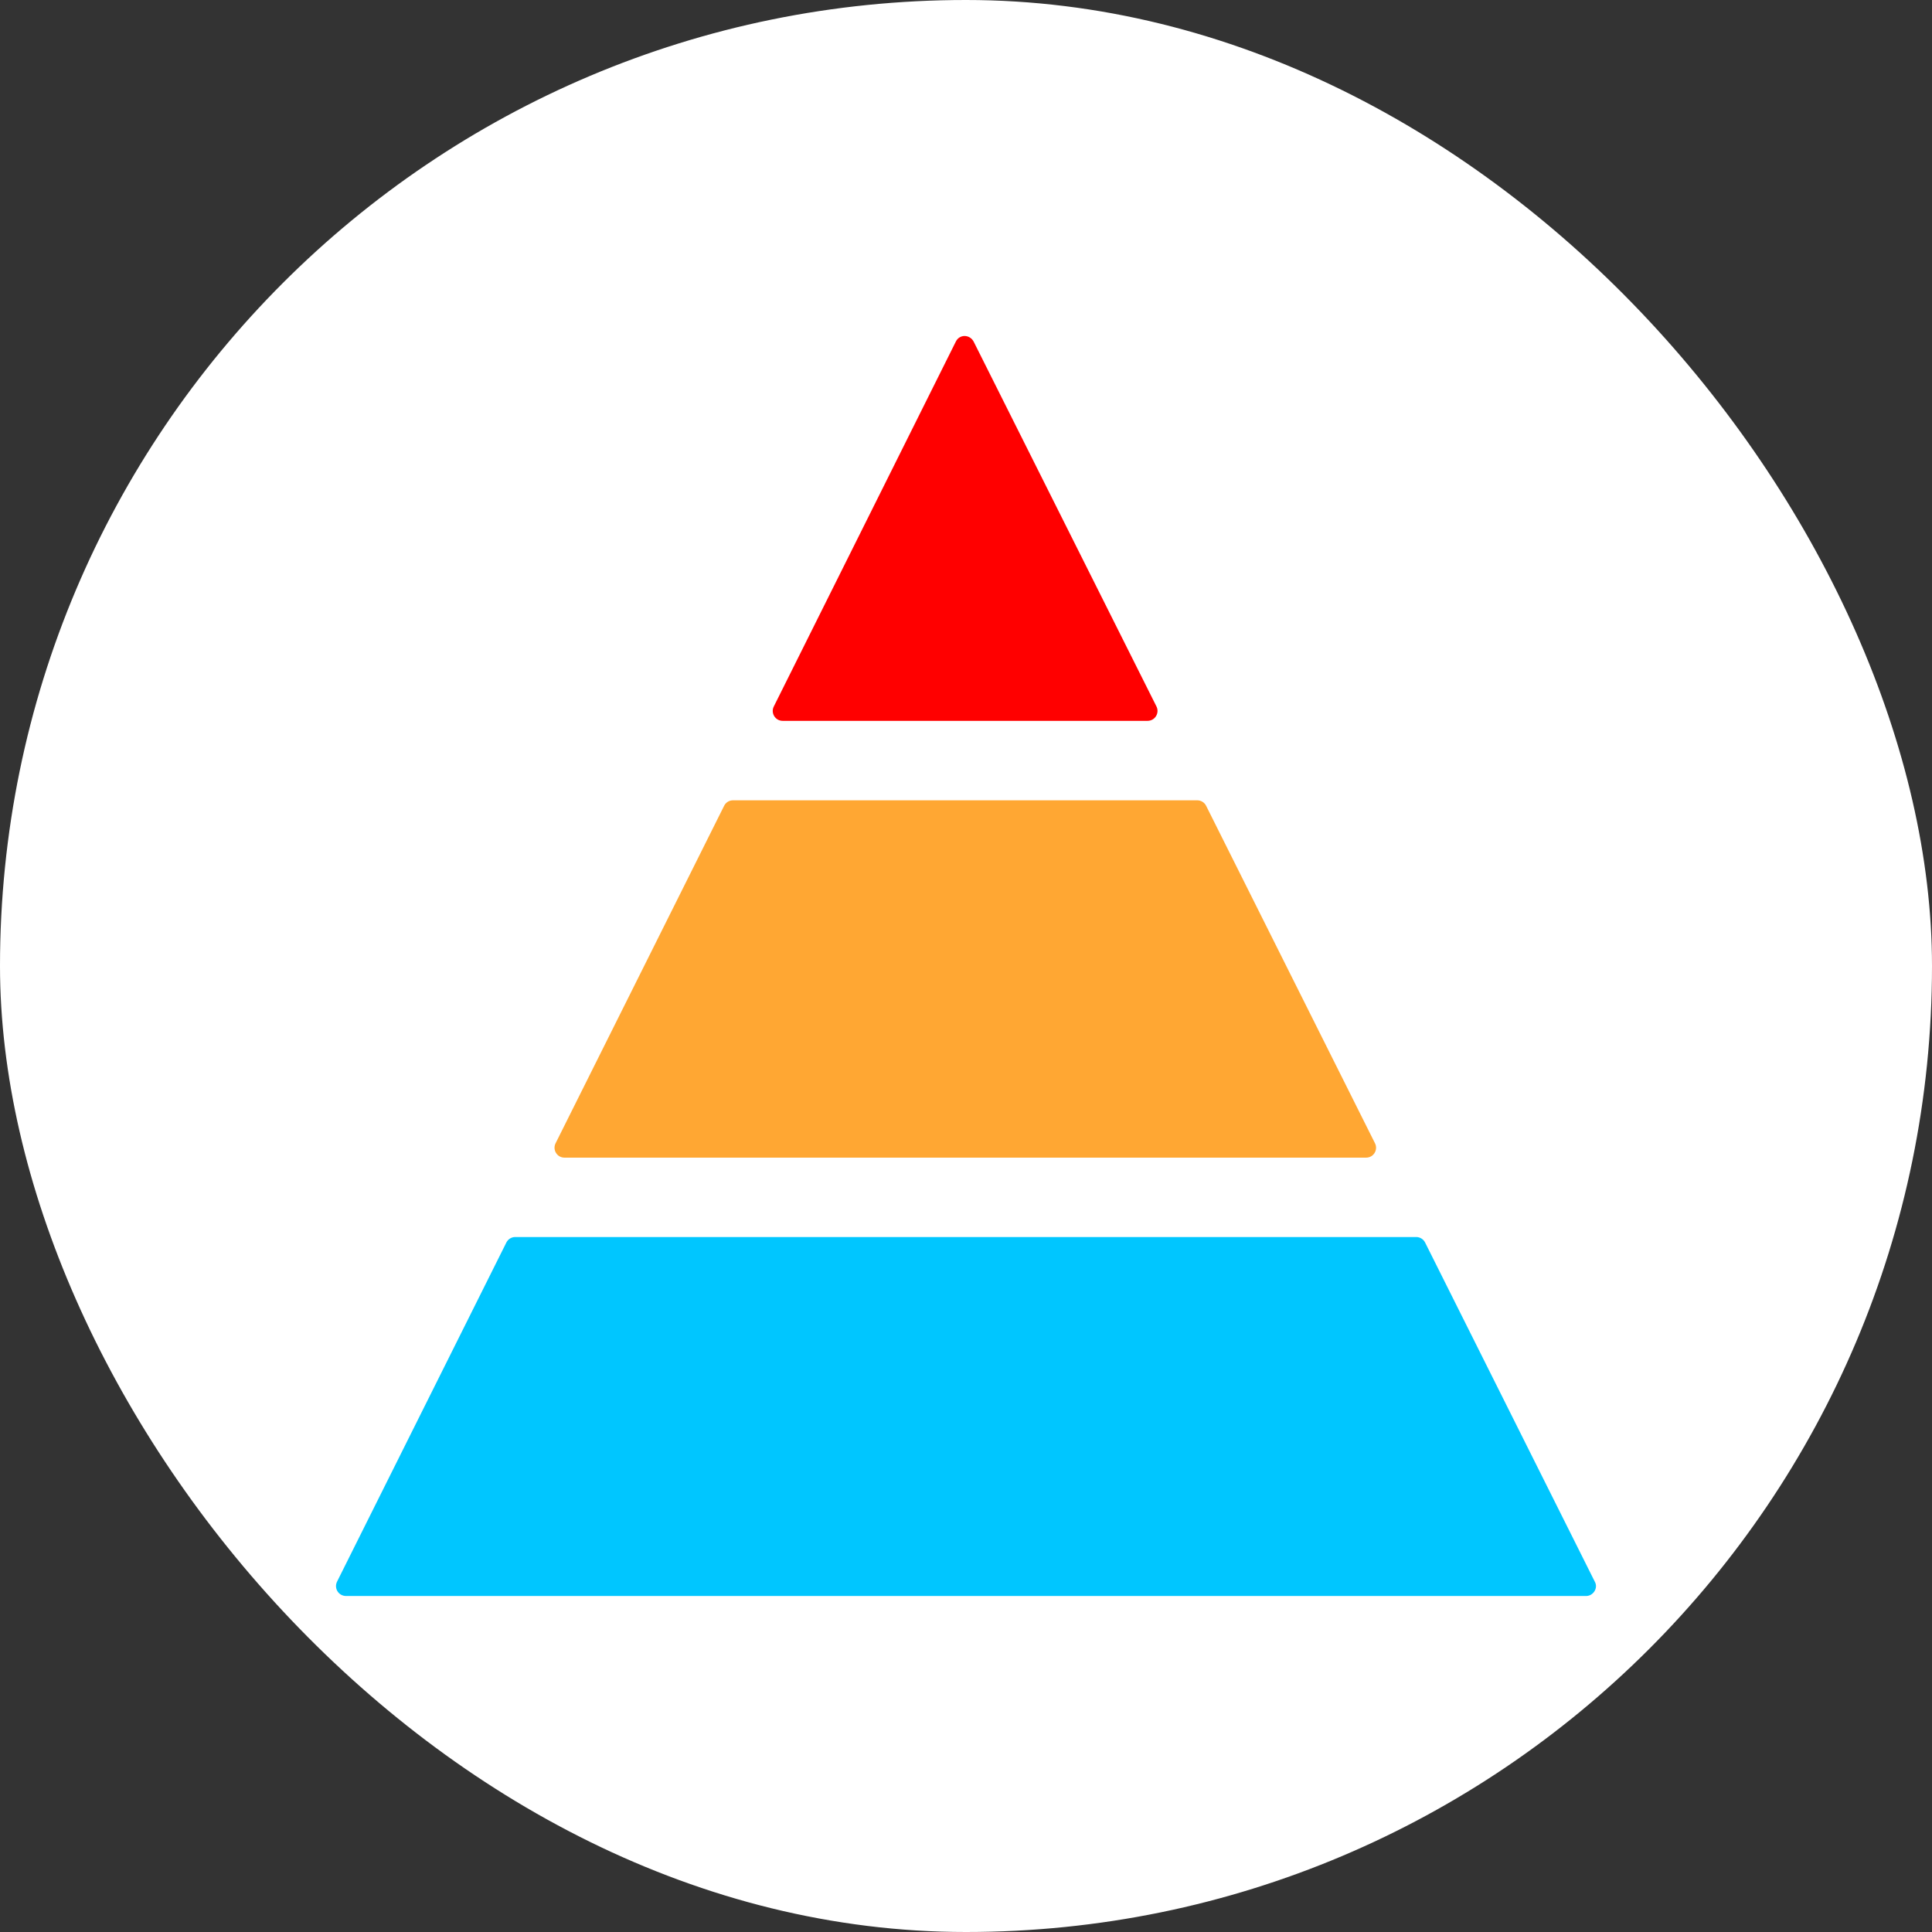
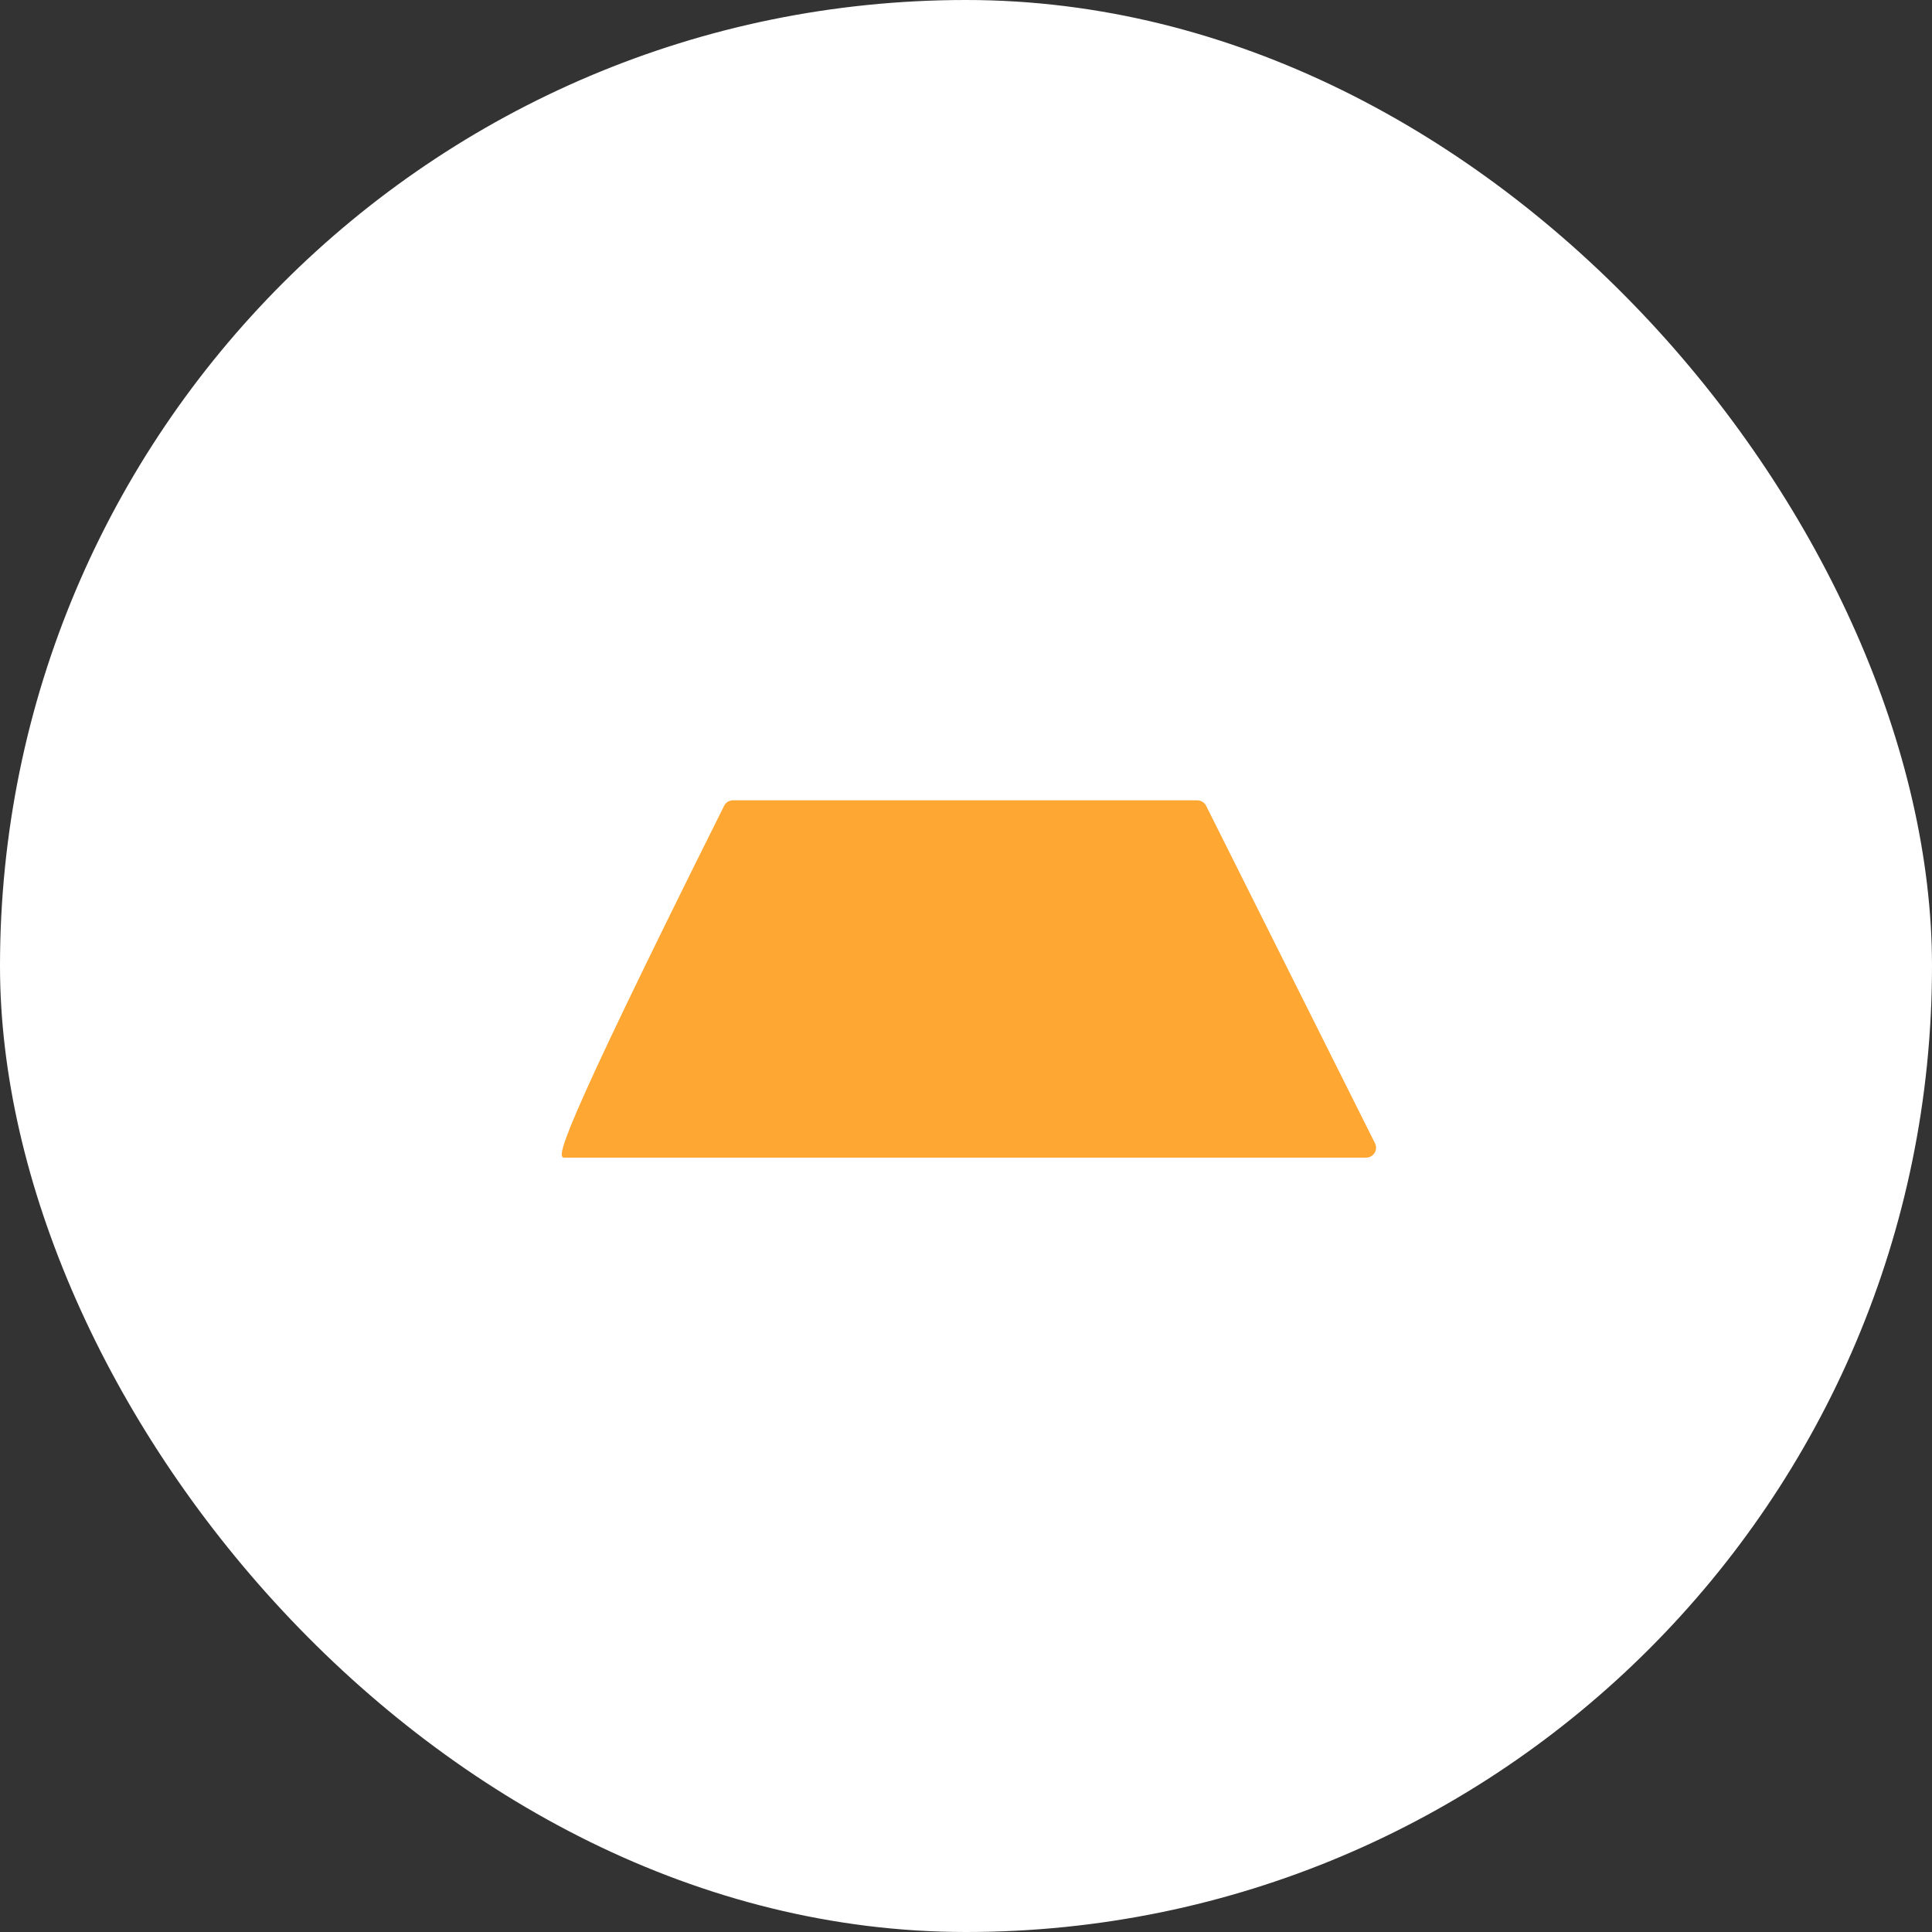
<svg xmlns="http://www.w3.org/2000/svg" width="46" height="46" viewBox="0 0 46 46" fill="none">
  <rect x="0" y="0" width="46" height="46" fill="#333333" stroke="none" />
  <rect width="46" height="46" rx="23" fill="white" />
-   <path d="M27.323 17.163C27.499 17.163 27.613 16.978 27.535 16.821L23.183 8.135C23.088 7.955 22.842 7.955 22.757 8.135L18.424 16.821C18.345 16.979 18.46 17.163 18.635 17.163L27.323 17.163Z" fill="#FF0000" />
-   <path d="M17.241 19.186L13.228 27.221C13.15 27.379 13.264 27.563 13.44 27.563H32.527C32.703 27.563 32.817 27.378 32.738 27.221L28.717 19.185C28.677 19.105 28.595 19.055 28.505 19.055H17.452C17.363 19.055 17.281 19.105 17.241 19.186H17.241Z" fill="#FFA733" />
-   <path d="M33.931 29.584C33.891 29.504 33.809 29.453 33.719 29.453L12.267 29.453C12.178 29.453 12.096 29.504 12.056 29.584L8.024 37.66C7.948 37.82 8.062 38 8.241 38H37.764C37.934 38 38.057 37.811 37.972 37.66L33.931 29.584Z" fill="#00c6ff" />
+   <path d="M17.241 19.186C13.15 27.379 13.264 27.563 13.44 27.563H32.527C32.703 27.563 32.817 27.378 32.738 27.221L28.717 19.185C28.677 19.105 28.595 19.055 28.505 19.055H17.452C17.363 19.055 17.281 19.105 17.241 19.186H17.241Z" fill="#FFA733" />
</svg>